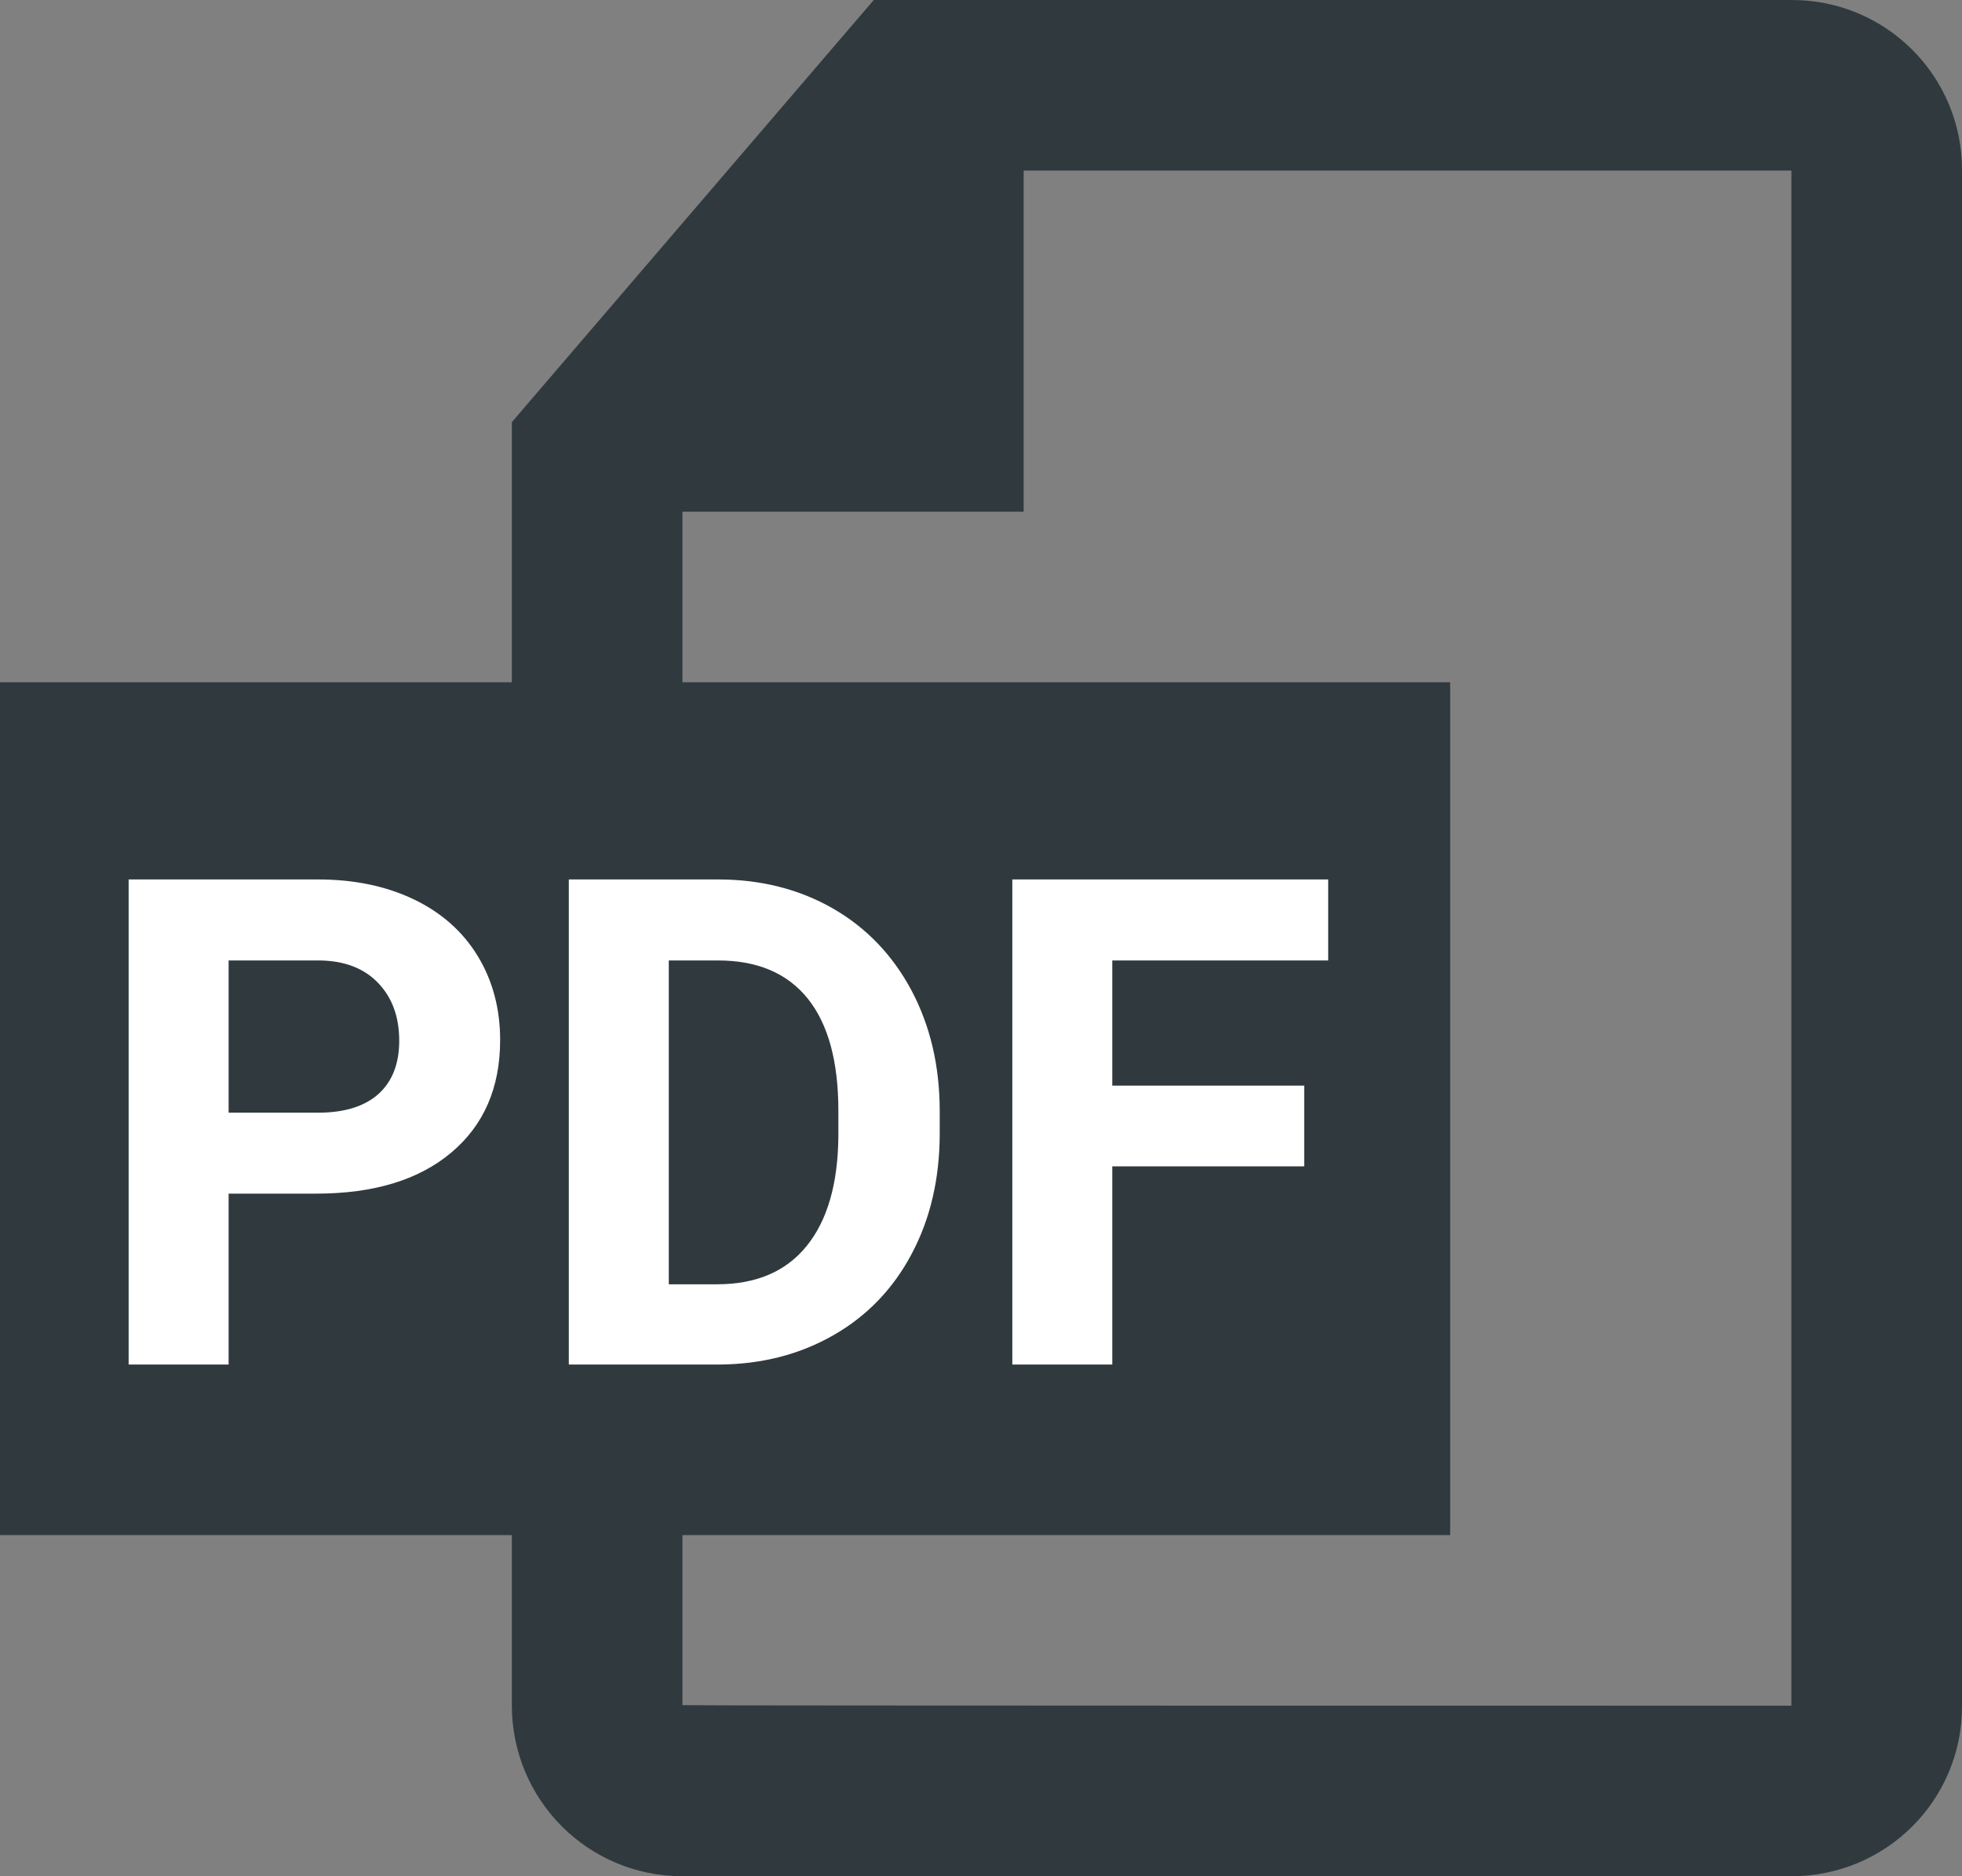
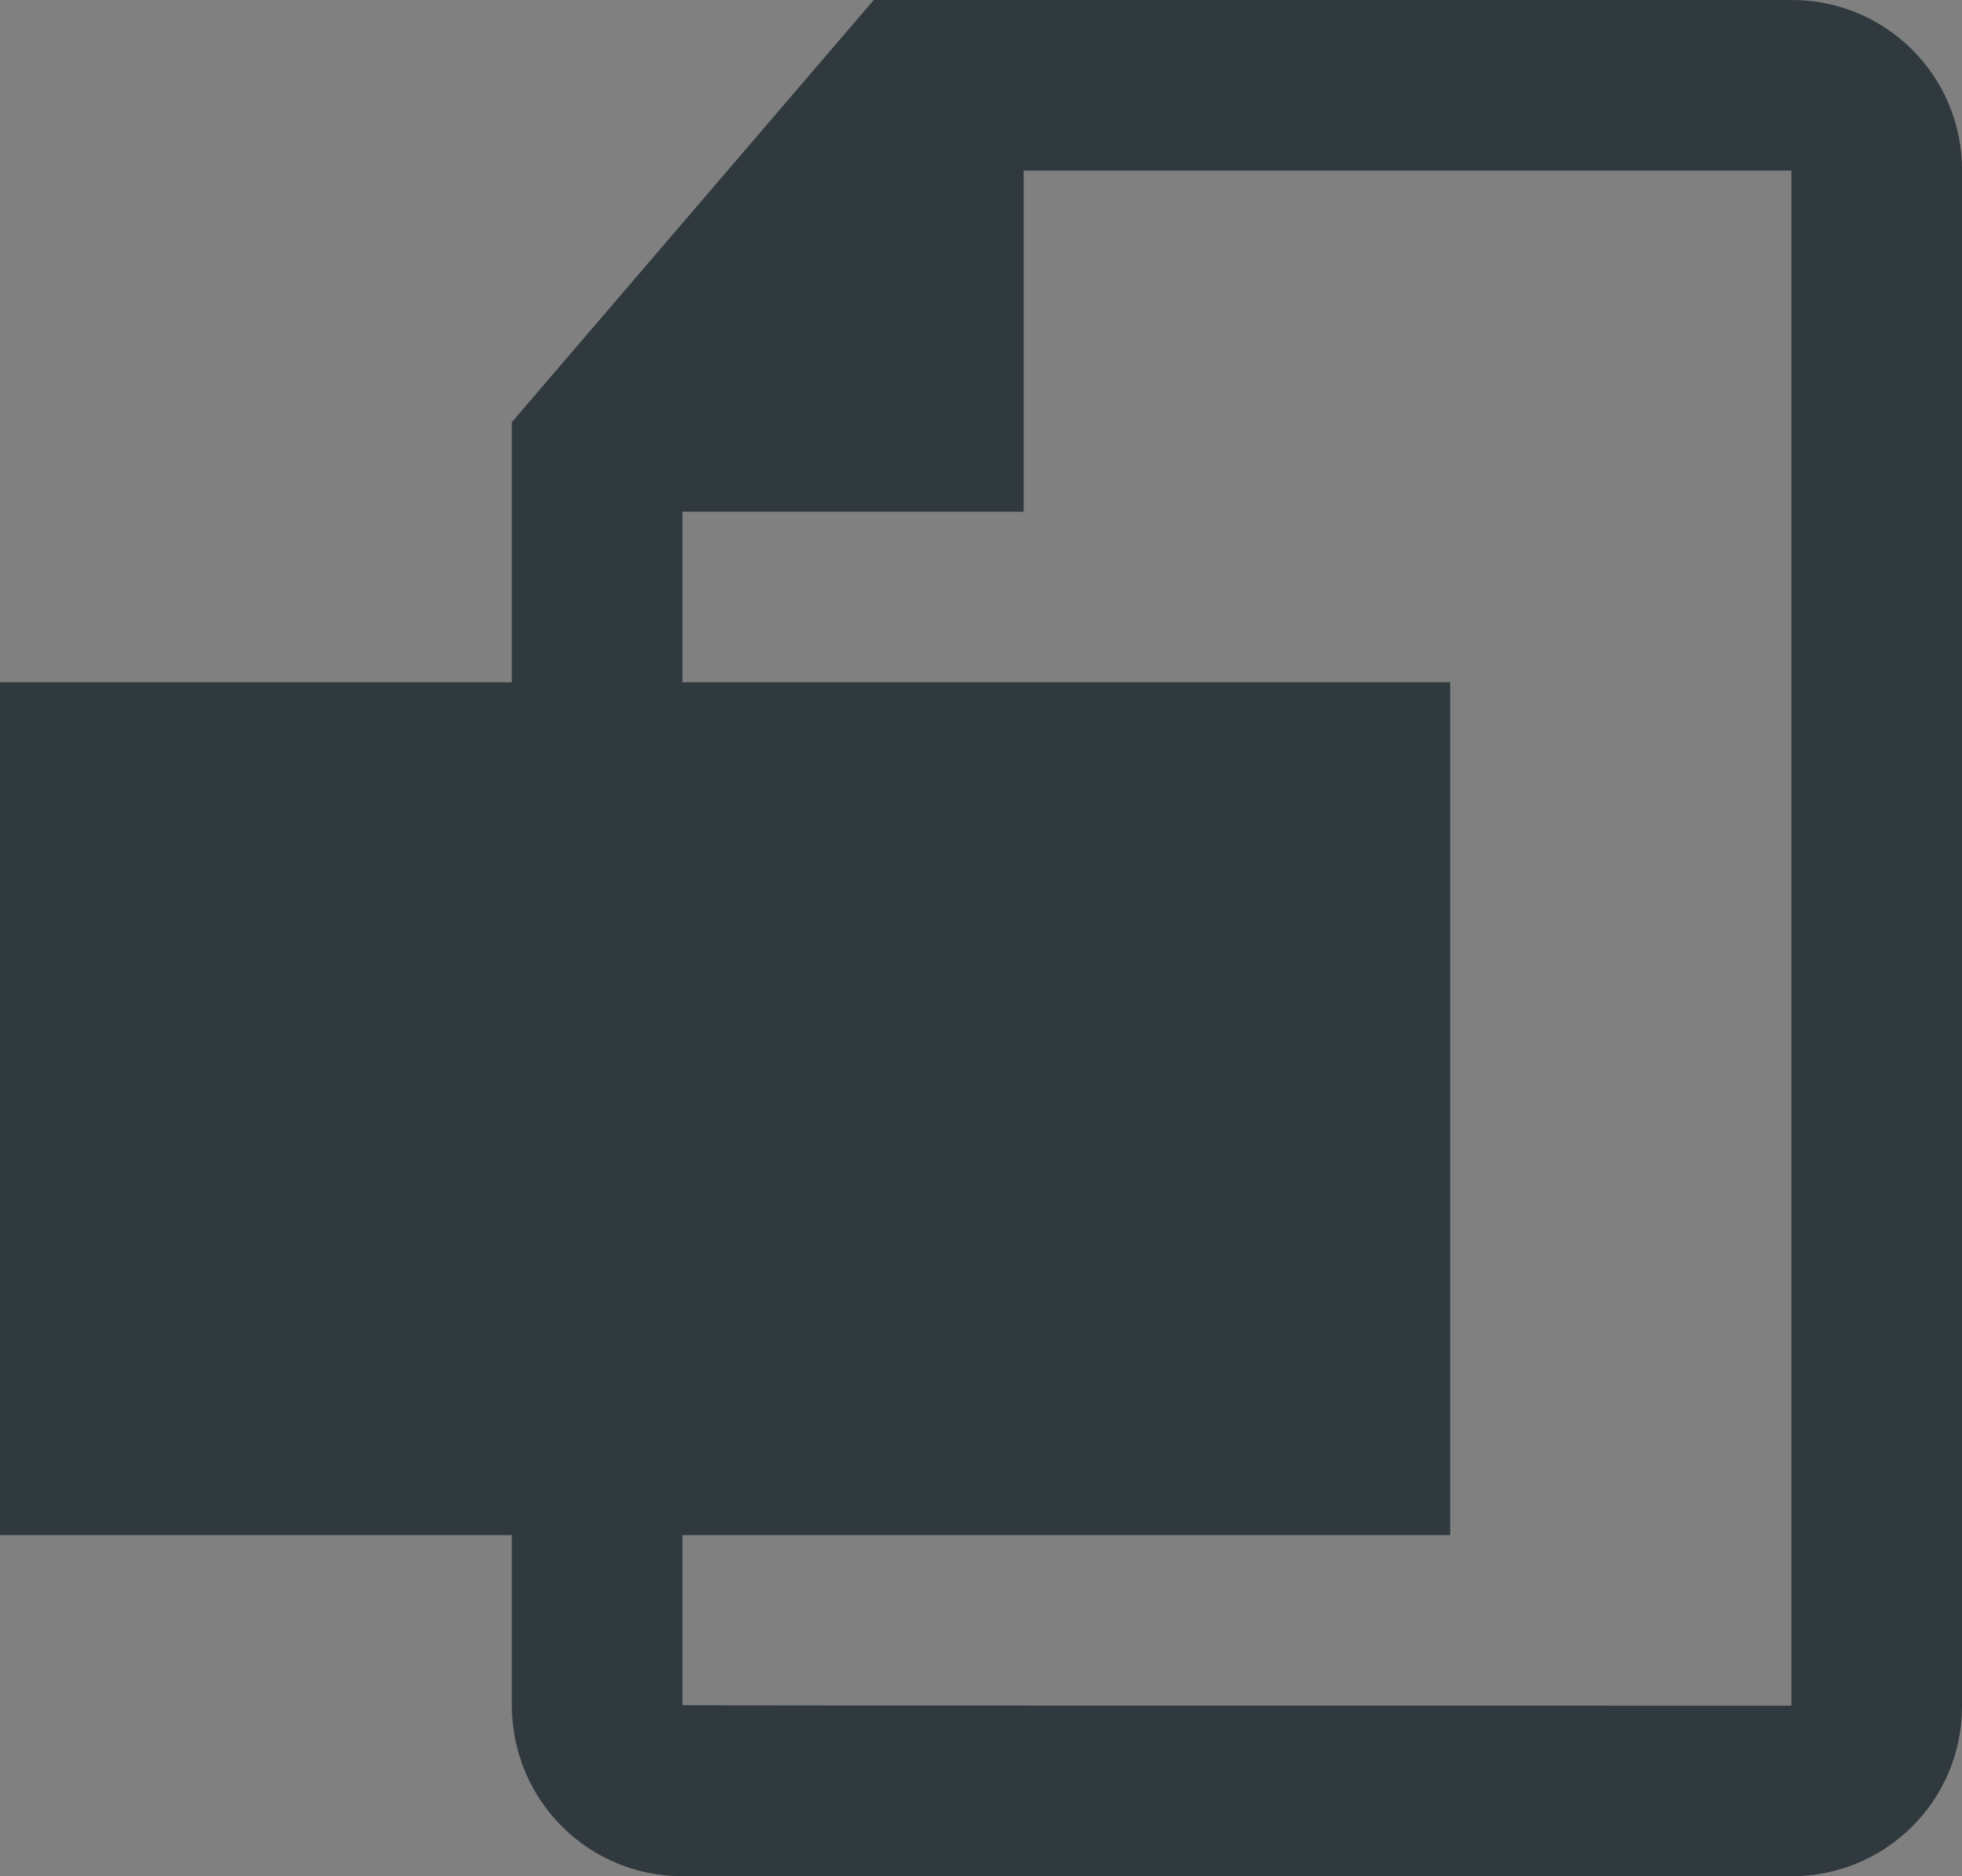
<svg xmlns="http://www.w3.org/2000/svg" width="23px" height="22px" viewBox="0 0 23 22" version="1.1">
  <rect x="0" y="0" width="23" height="22" fill="#808080" stroke="none" />
  <path fill="#303A3E" d="M8,5.69 L8,19.994 C8,20.001 21,20 21,20 C21,20 21,2 21,2 L11.163,2 L8,5.69 Z M10.243,0 L21.007,0 C22.108,0 23,0.89 23,1.991 L23,20.009 C23,21.109 22.11,22 21,22 L8,22 C6.895,22 6,21.107 6,19.994 L6,4.95 L10.243,0 Z" fill-rule="nonzero" />
  <polygon fill="#303A3E" fill-rule="evenodd" points="12 1 12 6 7 6" />
  <rect fill="#303A3E" fill-rule="evenodd" x="0" y="8" width="17" height="10" />
-   <path fill="#FFFFFF" fill-rule="evenodd" d="M2.68,13.996 L2.68,16 L1.508,16 L1.508,10.312 L3.727,10.312 C4.154,10.312 4.529,10.391 4.854,10.547 C5.178,10.703 5.427,10.925 5.602,11.213 C5.776,11.501 5.863,11.828 5.863,12.195 C5.863,12.753 5.673,13.192 5.291,13.514 C4.91,13.835 4.382,13.996 3.707,13.996 L2.68,13.996 Z M2.68,13.047 L3.727,13.047 C4.036,13.047 4.273,12.974 4.436,12.828 C4.598,12.682 4.68,12.474 4.68,12.203 C4.68,11.924 4.598,11.699 4.434,11.527 C4.27,11.355 4.043,11.267 3.754,11.262 L2.68,11.262 L2.68,13.047 Z M6.668,16 L6.668,10.312 L8.418,10.312 C8.918,10.312 9.365,10.425 9.76,10.65 C10.154,10.876 10.462,11.196 10.684,11.611 C10.905,12.027 11.016,12.499 11.016,13.027 L11.016,13.289 C11.016,13.818 10.907,14.288 10.689,14.699 C10.472,15.111 10.165,15.43 9.77,15.656 C9.374,15.883 8.927,15.997 8.43,16 L6.668,16 Z M7.84,11.262 L7.84,15.059 L8.406,15.059 C8.865,15.059 9.215,14.909 9.457,14.609 C9.699,14.31 9.823,13.882 9.828,13.324 L9.828,13.023 C9.828,12.445 9.708,12.007 9.469,11.709 C9.229,11.411 8.879,11.262 8.418,11.262 L7.84,11.262 Z M15.289,13.676 L13.039,13.676 L13.039,16 L11.867,16 L11.867,10.312 L15.57,10.312 L15.57,11.262 L13.039,11.262 L13.039,12.73 L15.289,12.73 L15.289,13.676 Z" />
</svg>